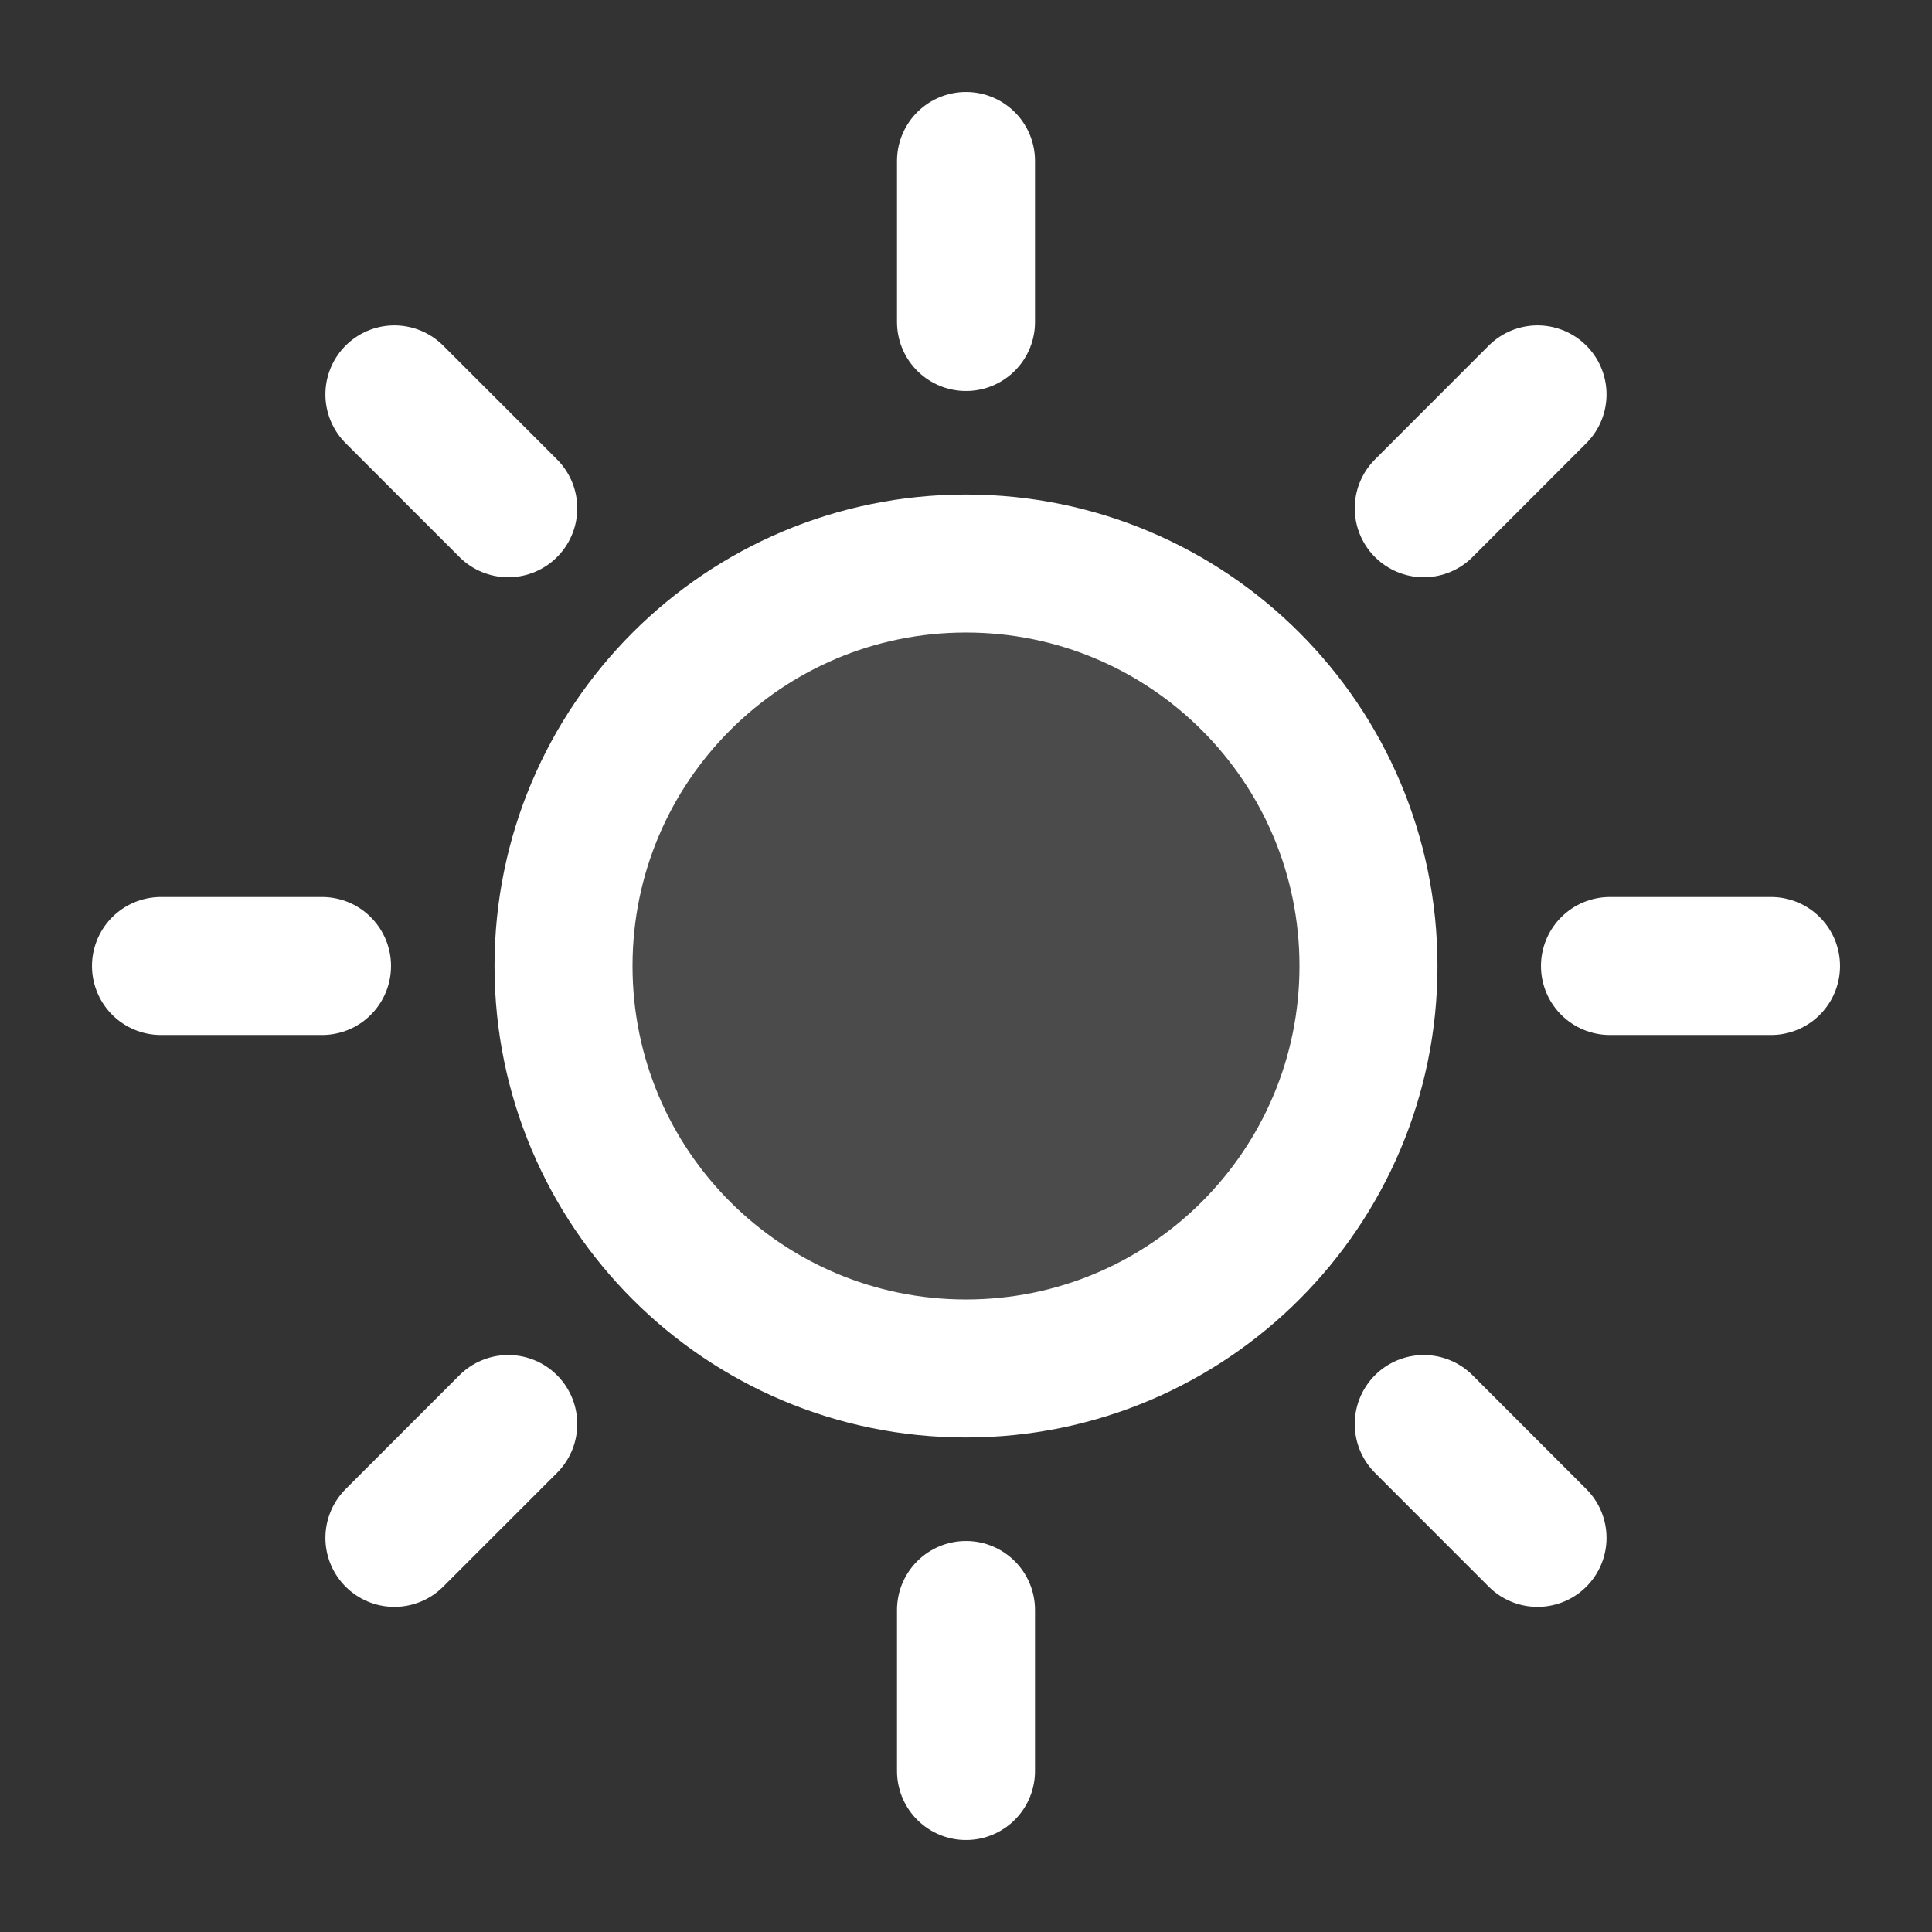
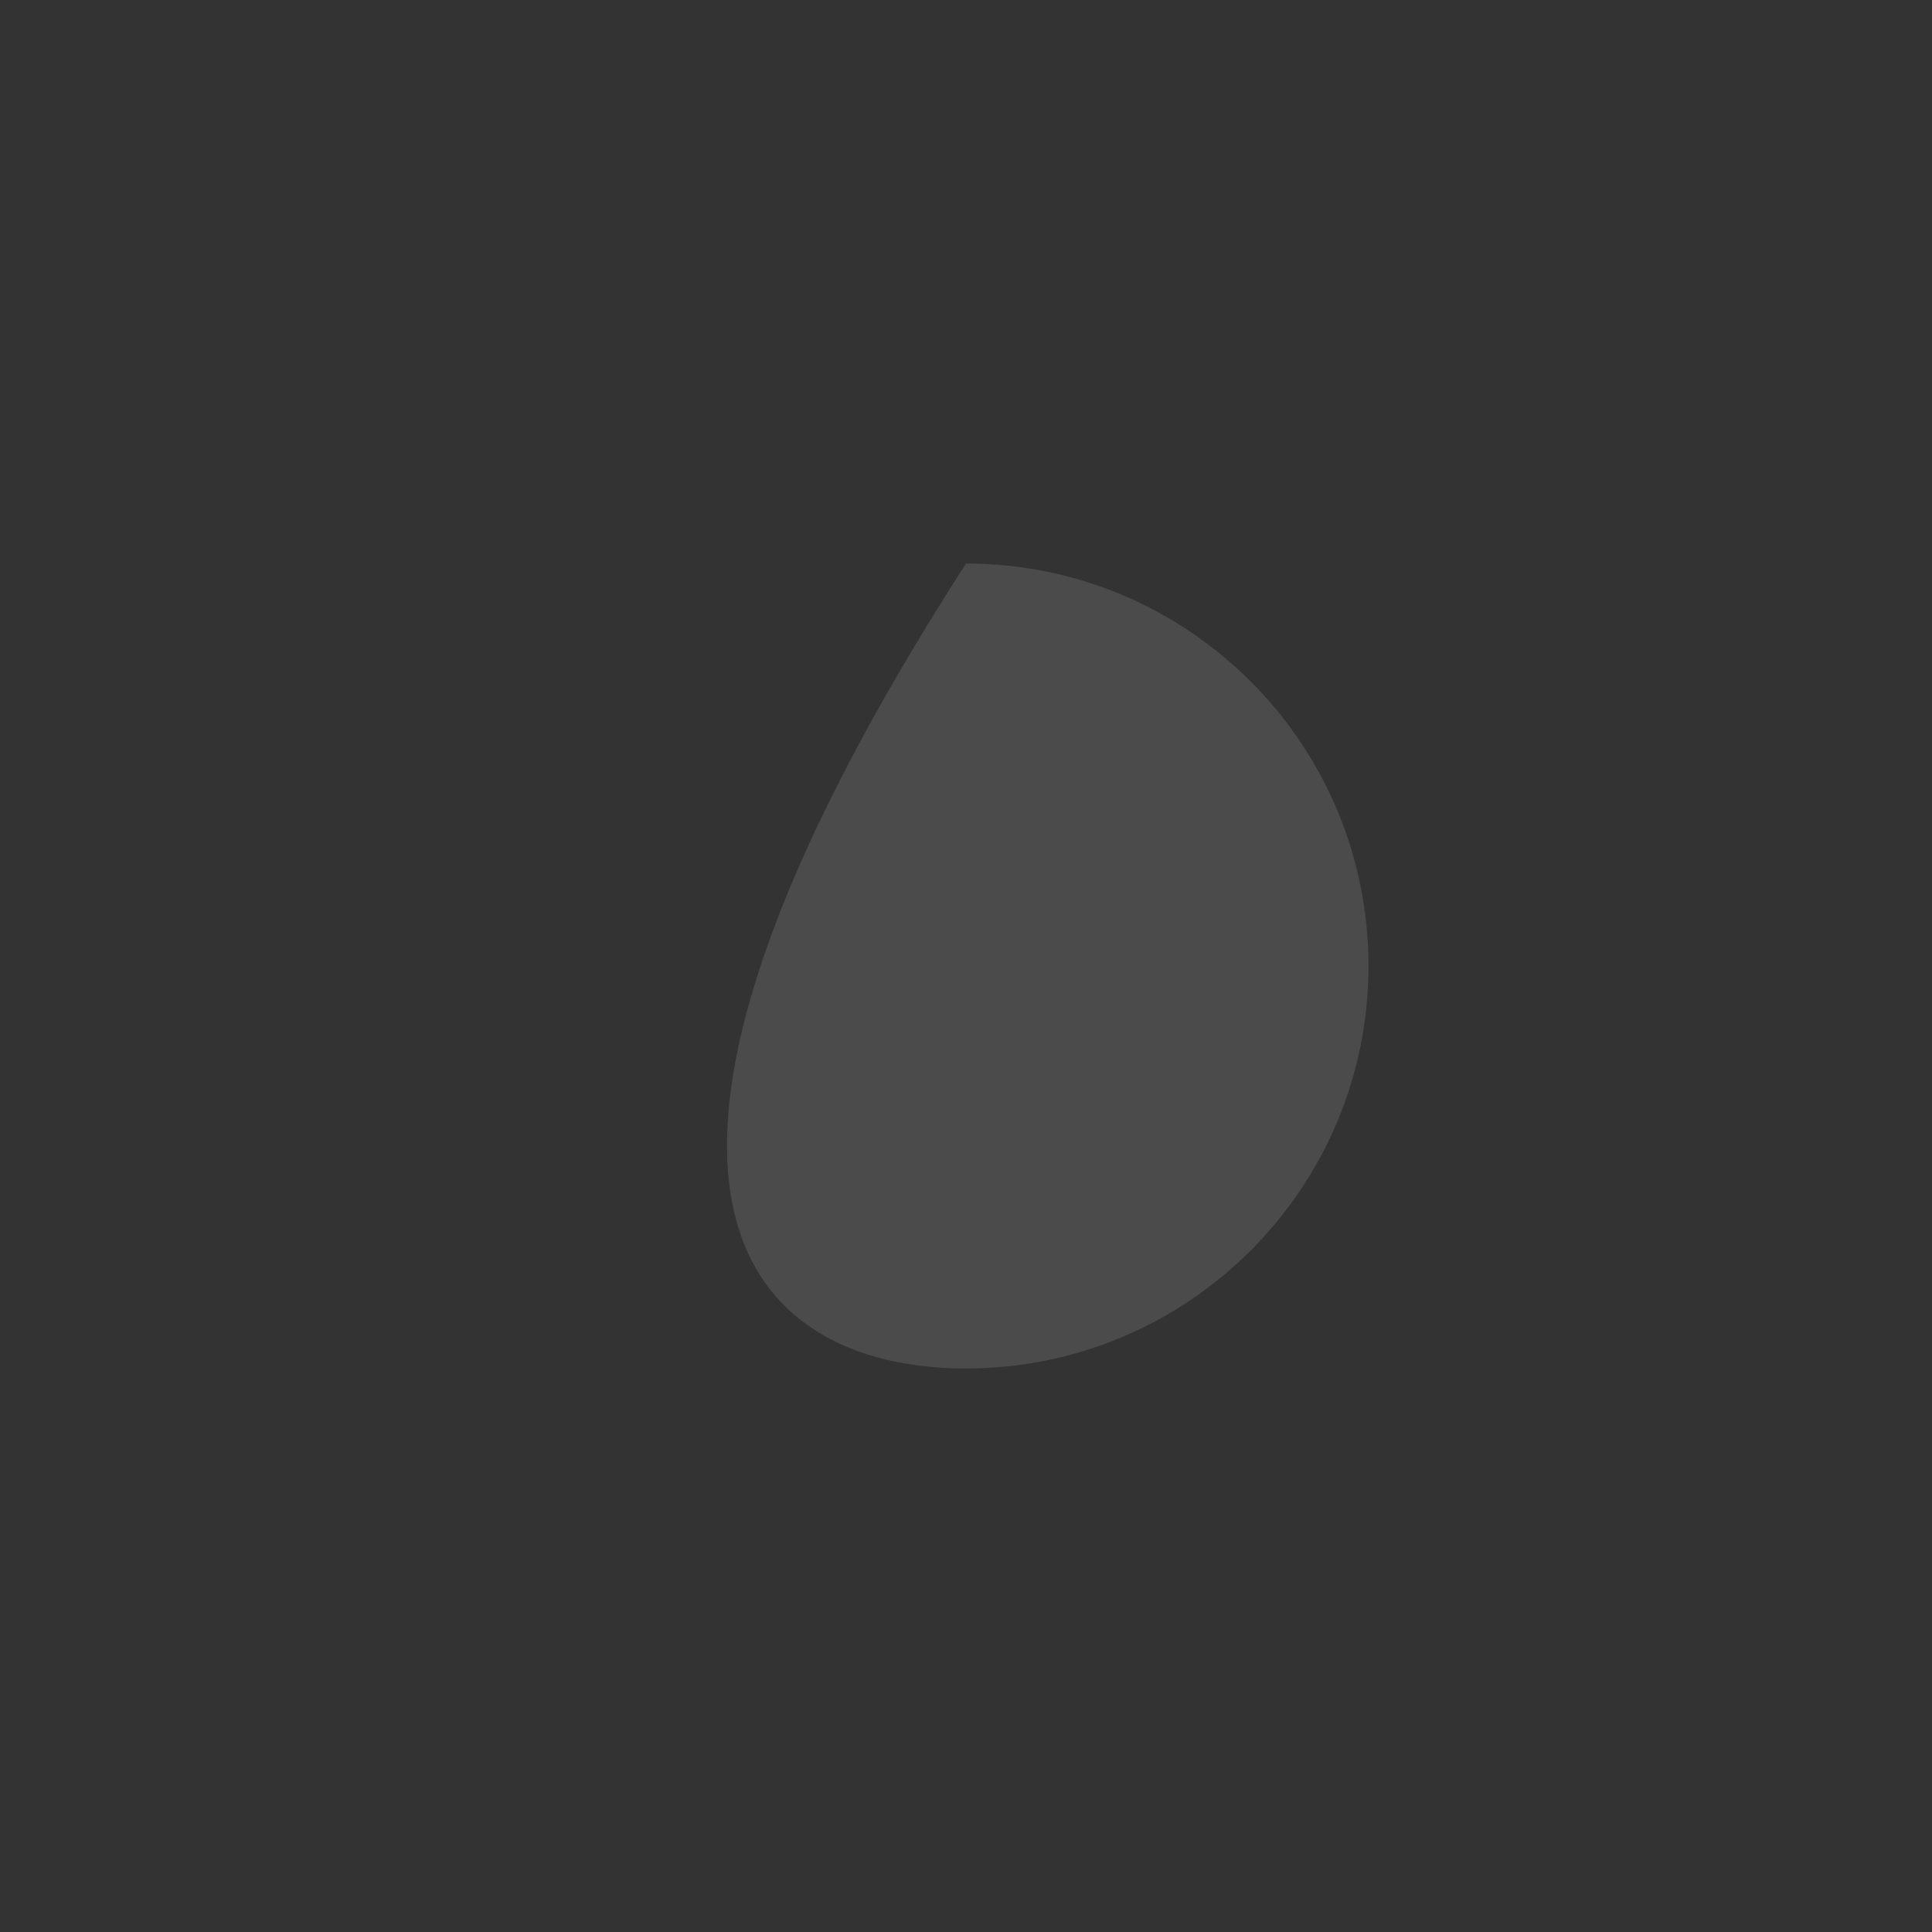
<svg xmlns="http://www.w3.org/2000/svg" width="28" height="28" viewBox="0 0 28 28" fill="none">
  <rect x="0" y="0" width="28" height="28" fill="#333333" stroke="none" />
-   <path opacity="0.12" d="M14 19.833C17.222 19.833 19.833 17.222 19.833 14C19.833 10.778 17.222 8.167 14 8.167C10.778 8.167 8.167 10.778 8.167 14C8.167 17.222 10.778 19.833 14 19.833Z" fill="white" />
-   <path d="M14 2.333V4.667M14 23.333V25.667M4.667 14H2.333M7.366 7.366L5.716 5.716M20.634 7.366L22.283 5.716M7.366 20.638L5.716 22.288M20.634 20.638L22.283 22.288M25.667 14H23.333M19.833 14C19.833 17.222 17.222 19.833 14 19.833C10.778 19.833 8.167 17.222 8.167 14C8.167 10.778 10.778 8.167 14 8.167C17.222 8.167 19.833 10.778 19.833 14Z" stroke="white" stroke-width="2" stroke-linecap="round" stroke-linejoin="round" />
+   <path opacity="0.12" d="M14 19.833C17.222 19.833 19.833 17.222 19.833 14C19.833 10.778 17.222 8.167 14 8.167C8.167 17.222 10.778 19.833 14 19.833Z" fill="white" />
</svg>